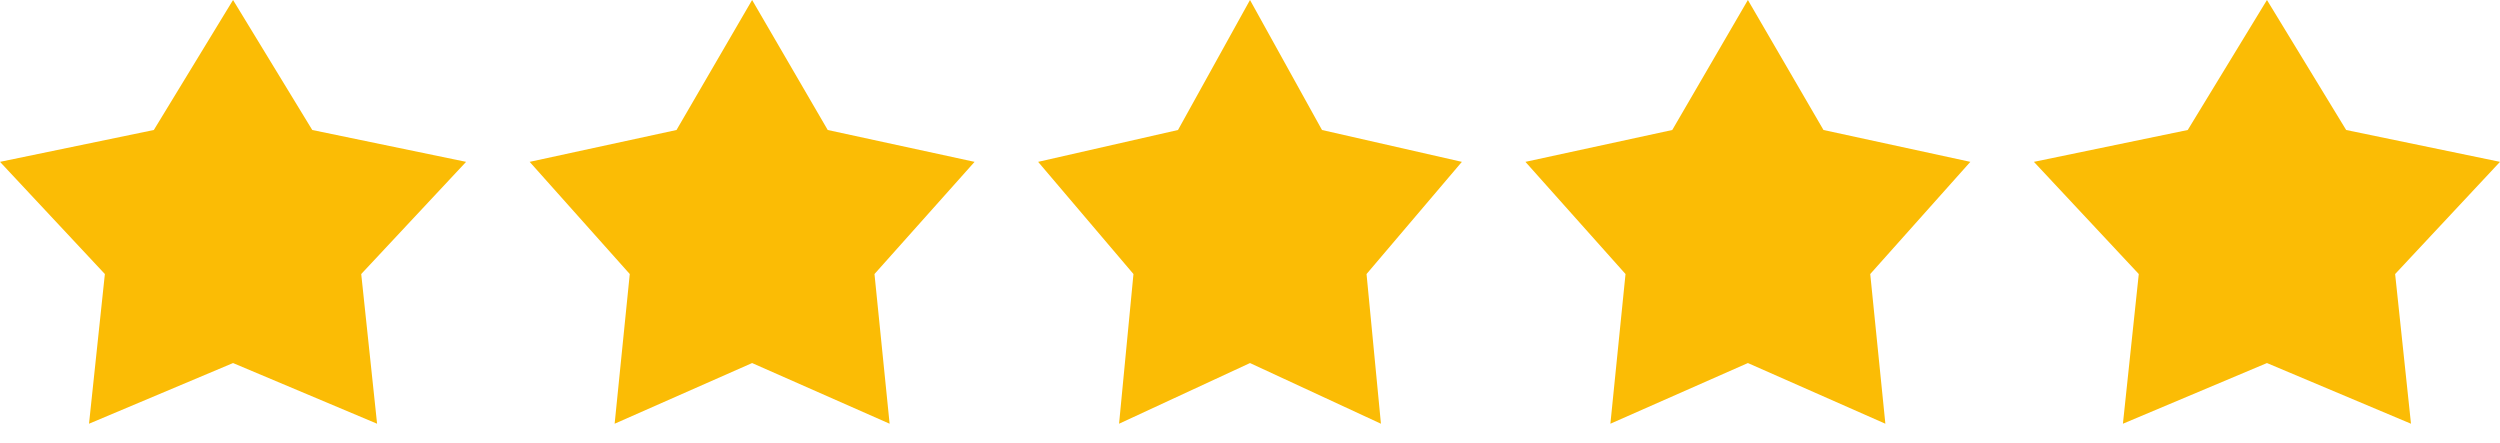
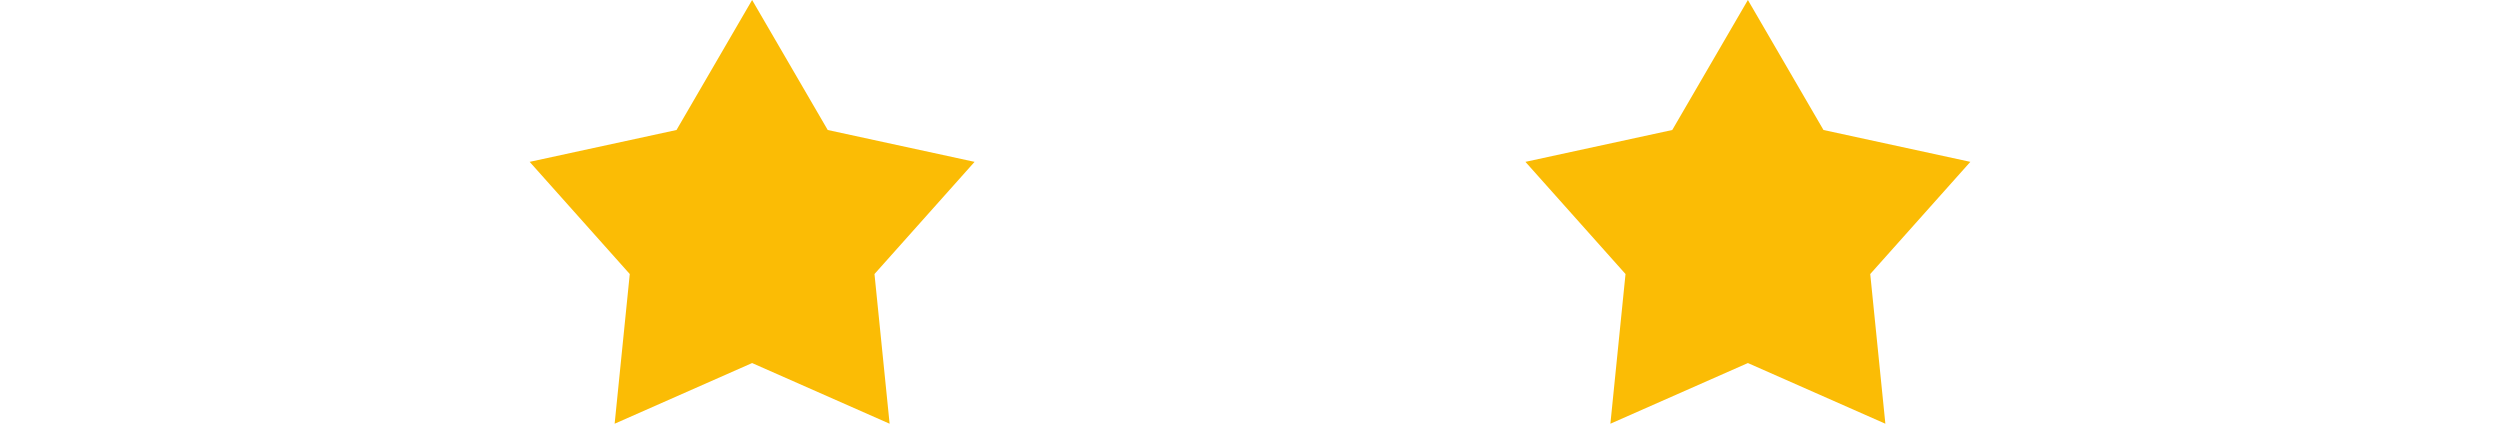
<svg xmlns="http://www.w3.org/2000/svg" width="96" height="17" viewBox="0 0 96 17" fill="none">
-   <path d="M8.949 0L11.991 4.992L17.898 6.215L13.871 10.523L14.48 16.271L8.949 13.941L3.418 16.271L4.027 10.523L0 6.215L5.907 4.992L8.949 0Z" fill="#FBBC05" />
  <path d="M28.881 0L31.785 4.992L37.424 6.215L33.58 10.523L34.161 16.271L28.881 13.941L23.602 16.271L24.183 10.523L20.339 6.215L25.978 4.992L28.881 0Z" fill="#FBBC05" />
-   <path d="M48 0L50.765 4.992L56.136 6.215L52.475 10.523L53.028 16.271L48 13.941L42.972 16.271L43.525 10.523L39.864 6.215L45.235 4.992L48 0Z" fill="#FBBC05" />
  <path d="M67.119 0L70.022 4.992L75.661 6.215L71.817 10.523L72.398 16.271L67.119 13.941L61.839 16.271L62.42 10.523L58.576 6.215L64.215 4.992L67.119 0Z" fill="#FBBC05" />
-   <path d="M87.051 0L90.093 4.992L96 6.215L91.973 10.523L92.582 16.271L87.051 13.941L81.52 16.271L82.129 10.523L78.102 6.215L84.009 4.992L87.051 0Z" fill="#FBBC05" />
</svg>